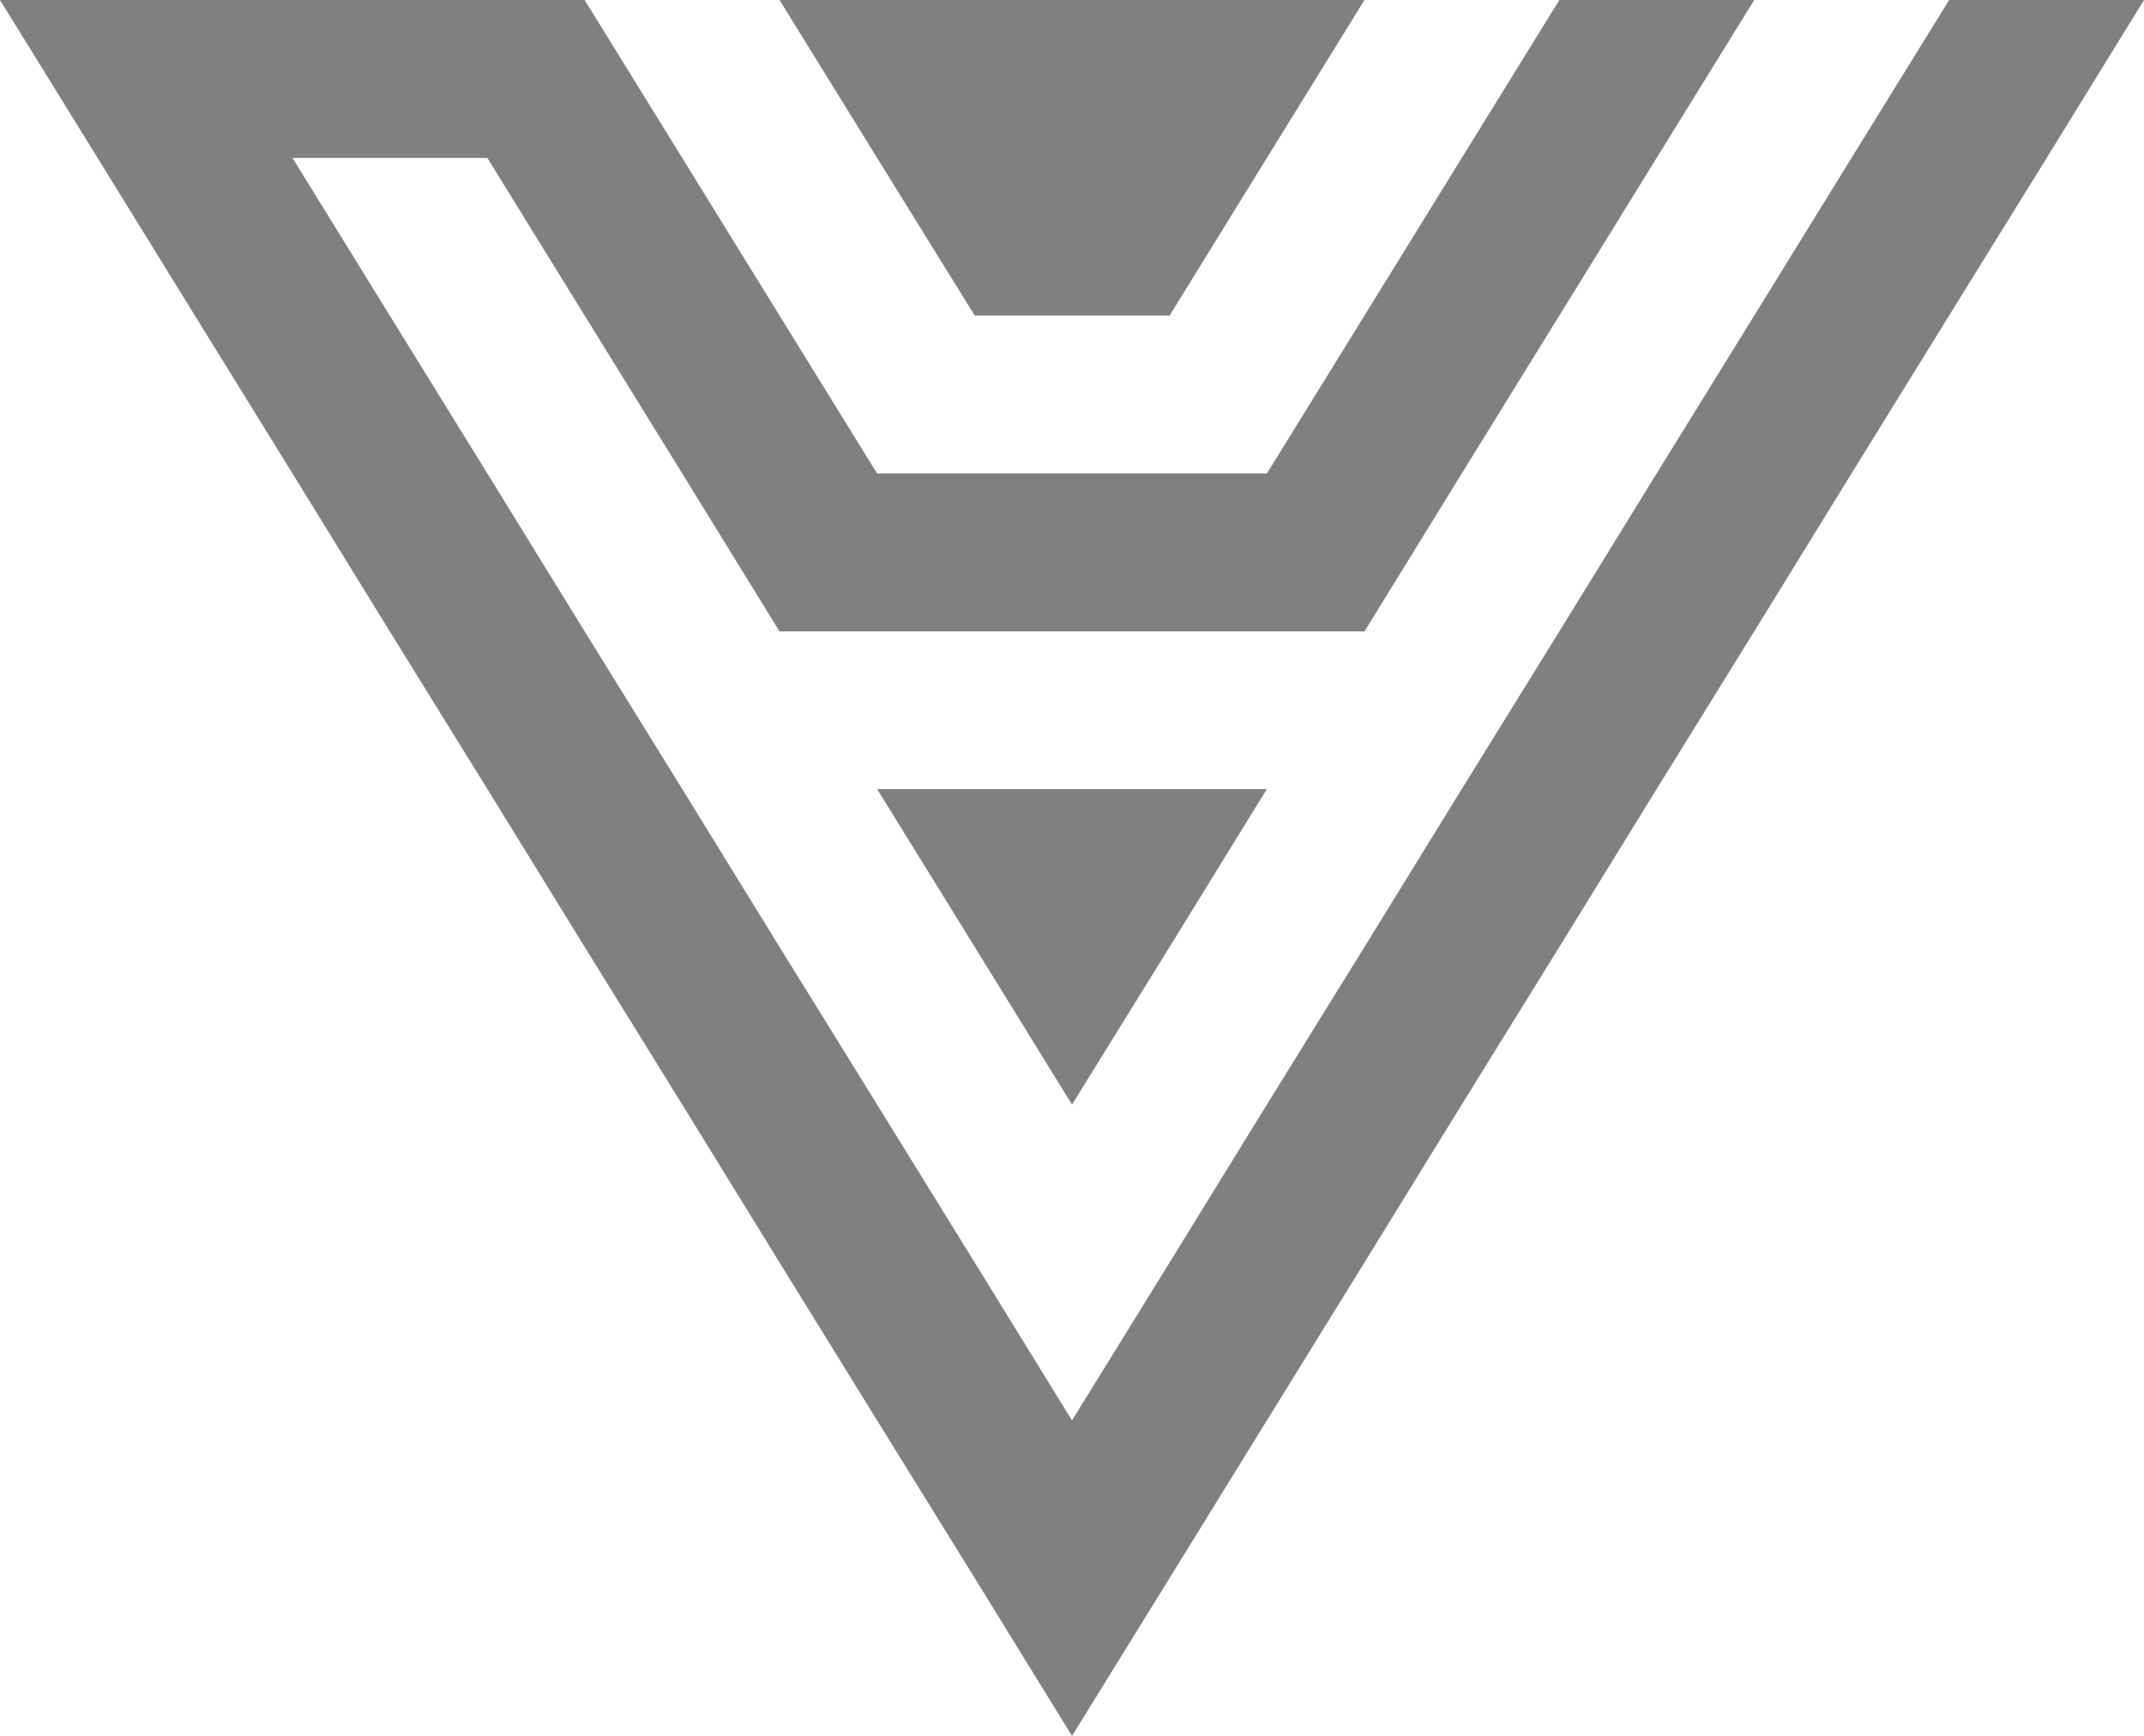
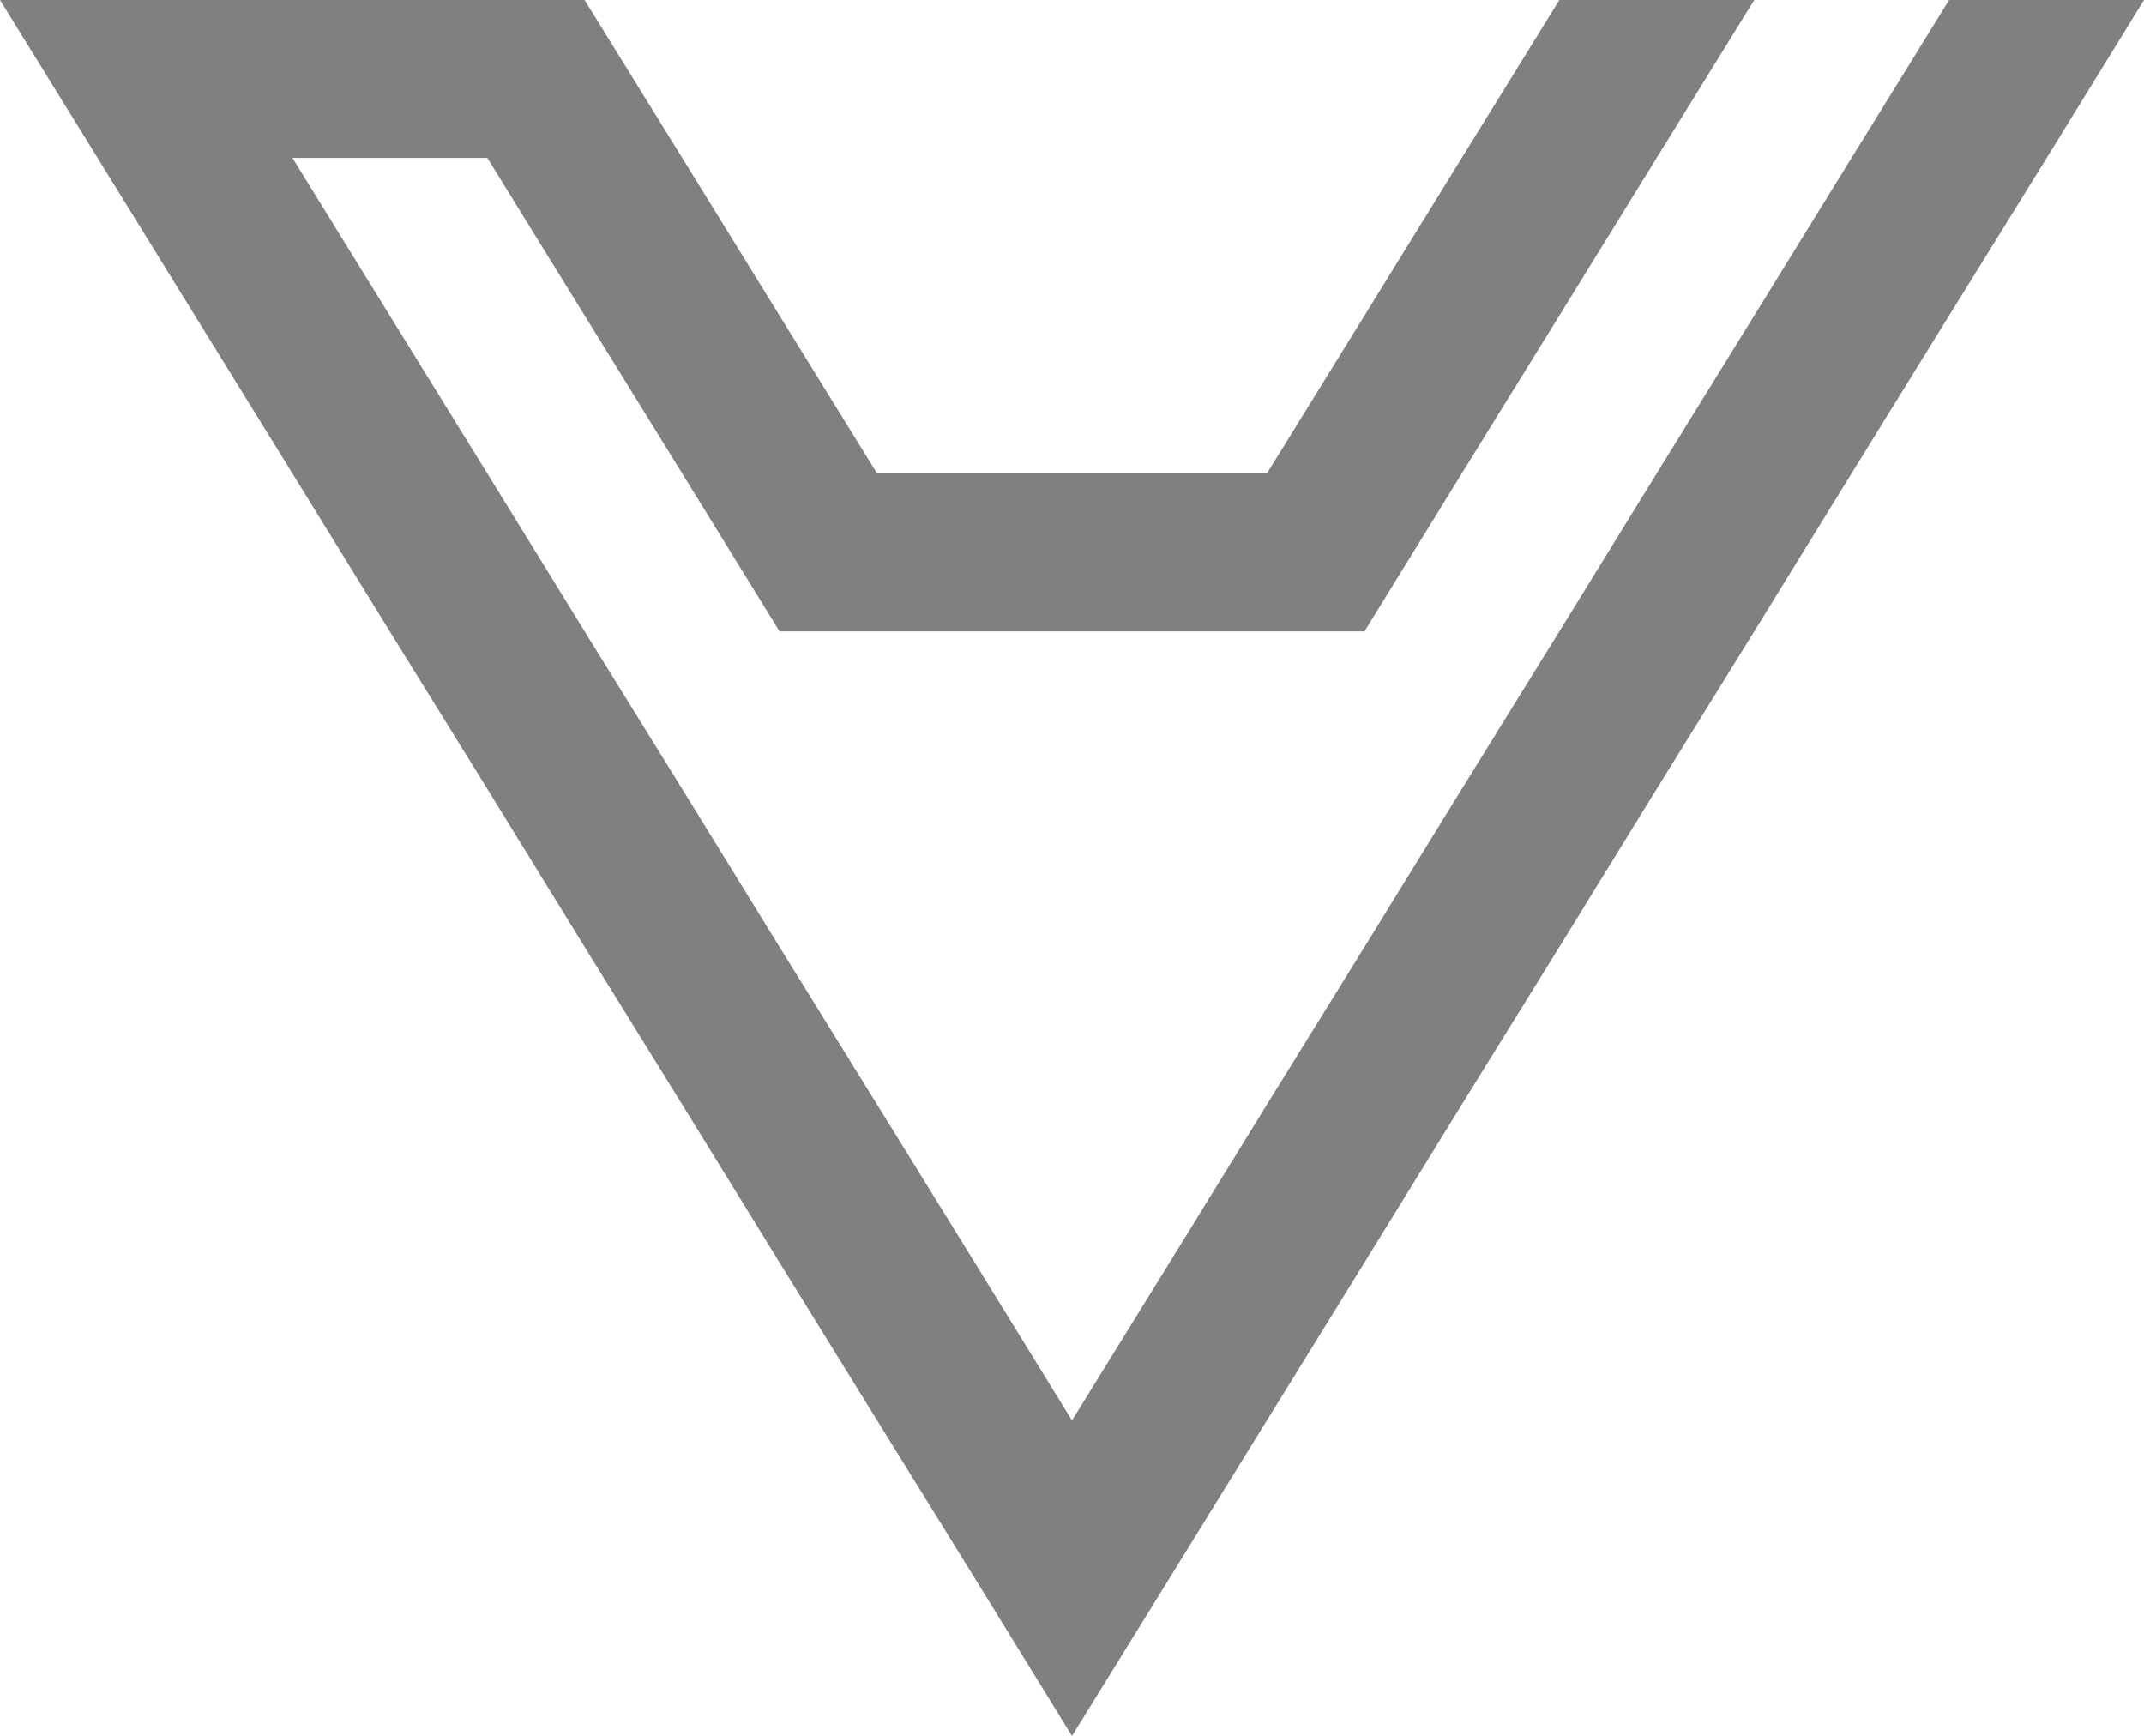
<svg xmlns="http://www.w3.org/2000/svg" viewBox="0 0 70.74 57.27">
  <defs>
    <style>.cls-1{fill:#7f8080;}</style>
  </defs>
  <g id="Layer_2" data-name="Layer 2">
    <g id="Layer_1-2" data-name="Layer 1">
-       <polygon class="cls-1" points="41.8 26.03 38.59 31.24 35.37 36.44 32.16 31.24 28.94 26.03 41.8 26.03" />
-       <polygon class="cls-1" points="45.02 0 41.8 5.21 38.59 10.41 32.16 10.41 28.94 5.21 25.72 0 45.02 0" />
      <polygon class="cls-1" points="70.74 0 67.53 5.21 64.31 10.41 61.09 15.62 57.88 20.83 54.66 26.03 51.45 31.24 48.23 36.44 45.02 41.65 41.8 46.86 38.59 52.06 35.37 57.27 32.16 52.06 28.94 46.86 25.72 41.65 22.51 36.44 19.29 31.24 16.08 26.03 12.86 20.83 9.65 15.62 6.43 10.41 3.22 5.21 0 0 19.29 0 22.51 5.21 25.72 10.41 28.94 15.62 41.8 15.62 45.02 10.41 48.23 5.21 51.45 0 57.88 0 54.66 5.21 51.45 10.41 48.23 15.62 45.02 20.83 25.72 20.83 22.51 15.62 19.29 10.41 16.08 5.21 9.65 5.21 12.86 10.41 16.08 15.62 19.29 20.83 22.51 26.03 25.72 31.24 28.94 36.44 32.16 41.65 35.37 46.86 38.59 41.65 41.8 36.44 45.02 31.24 48.23 26.03 51.45 20.83 54.66 15.62 57.88 10.41 61.09 5.21 64.31 0 70.74 0" />
    </g>
  </g>
</svg>